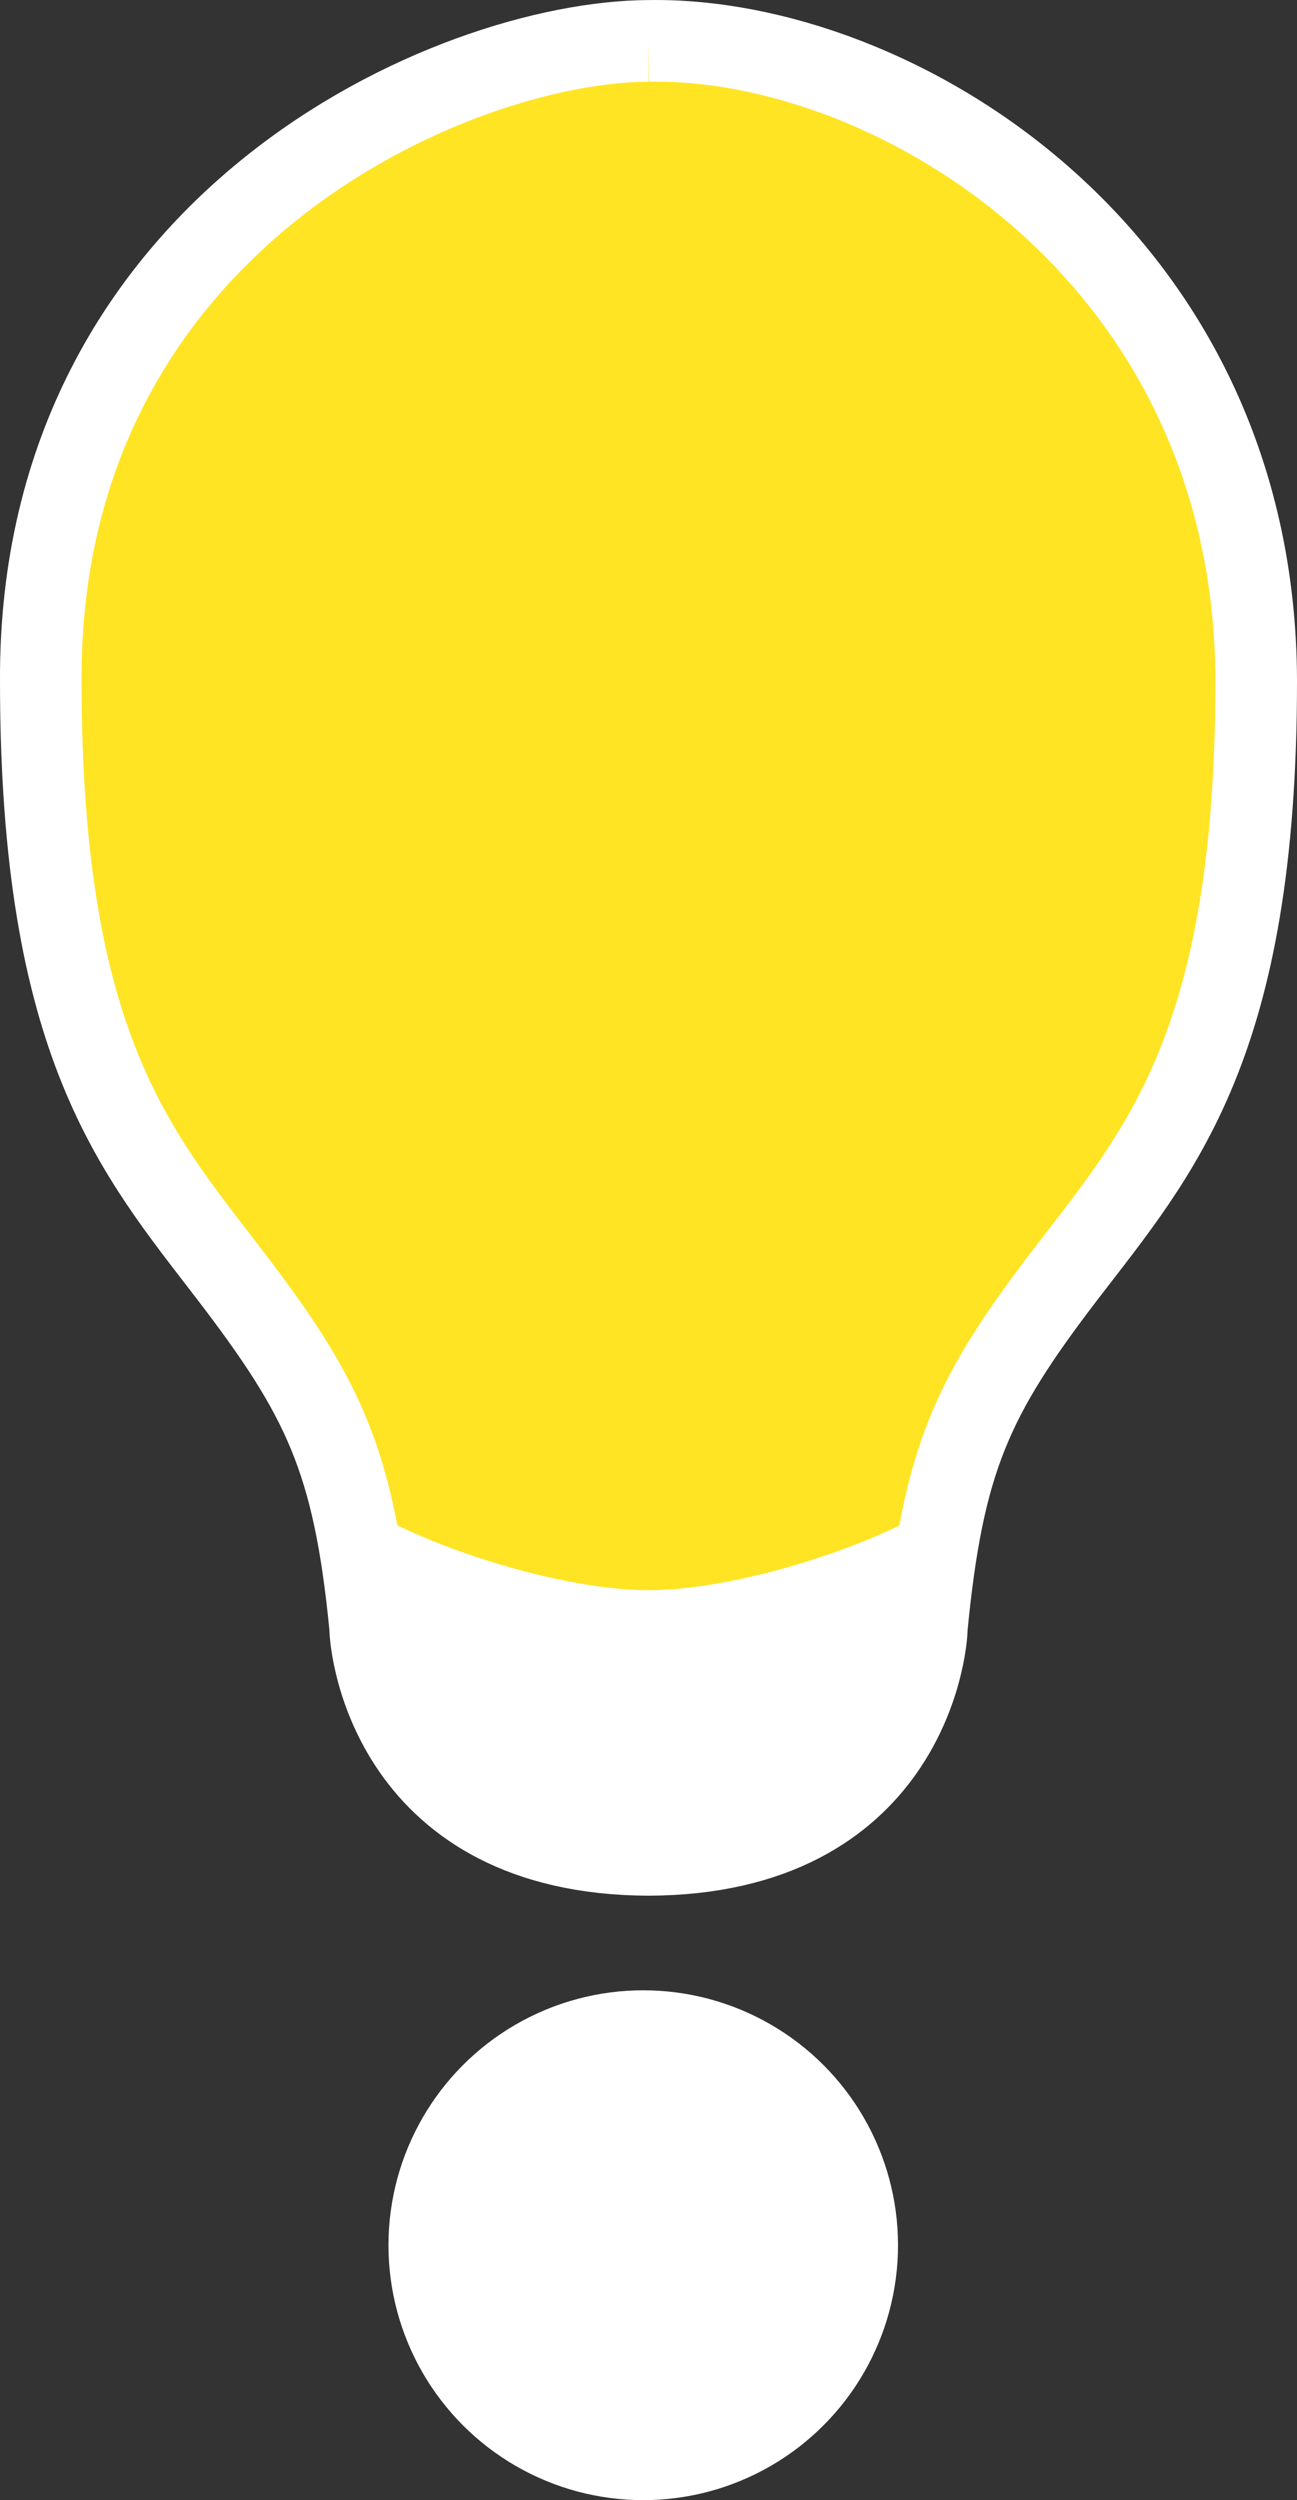
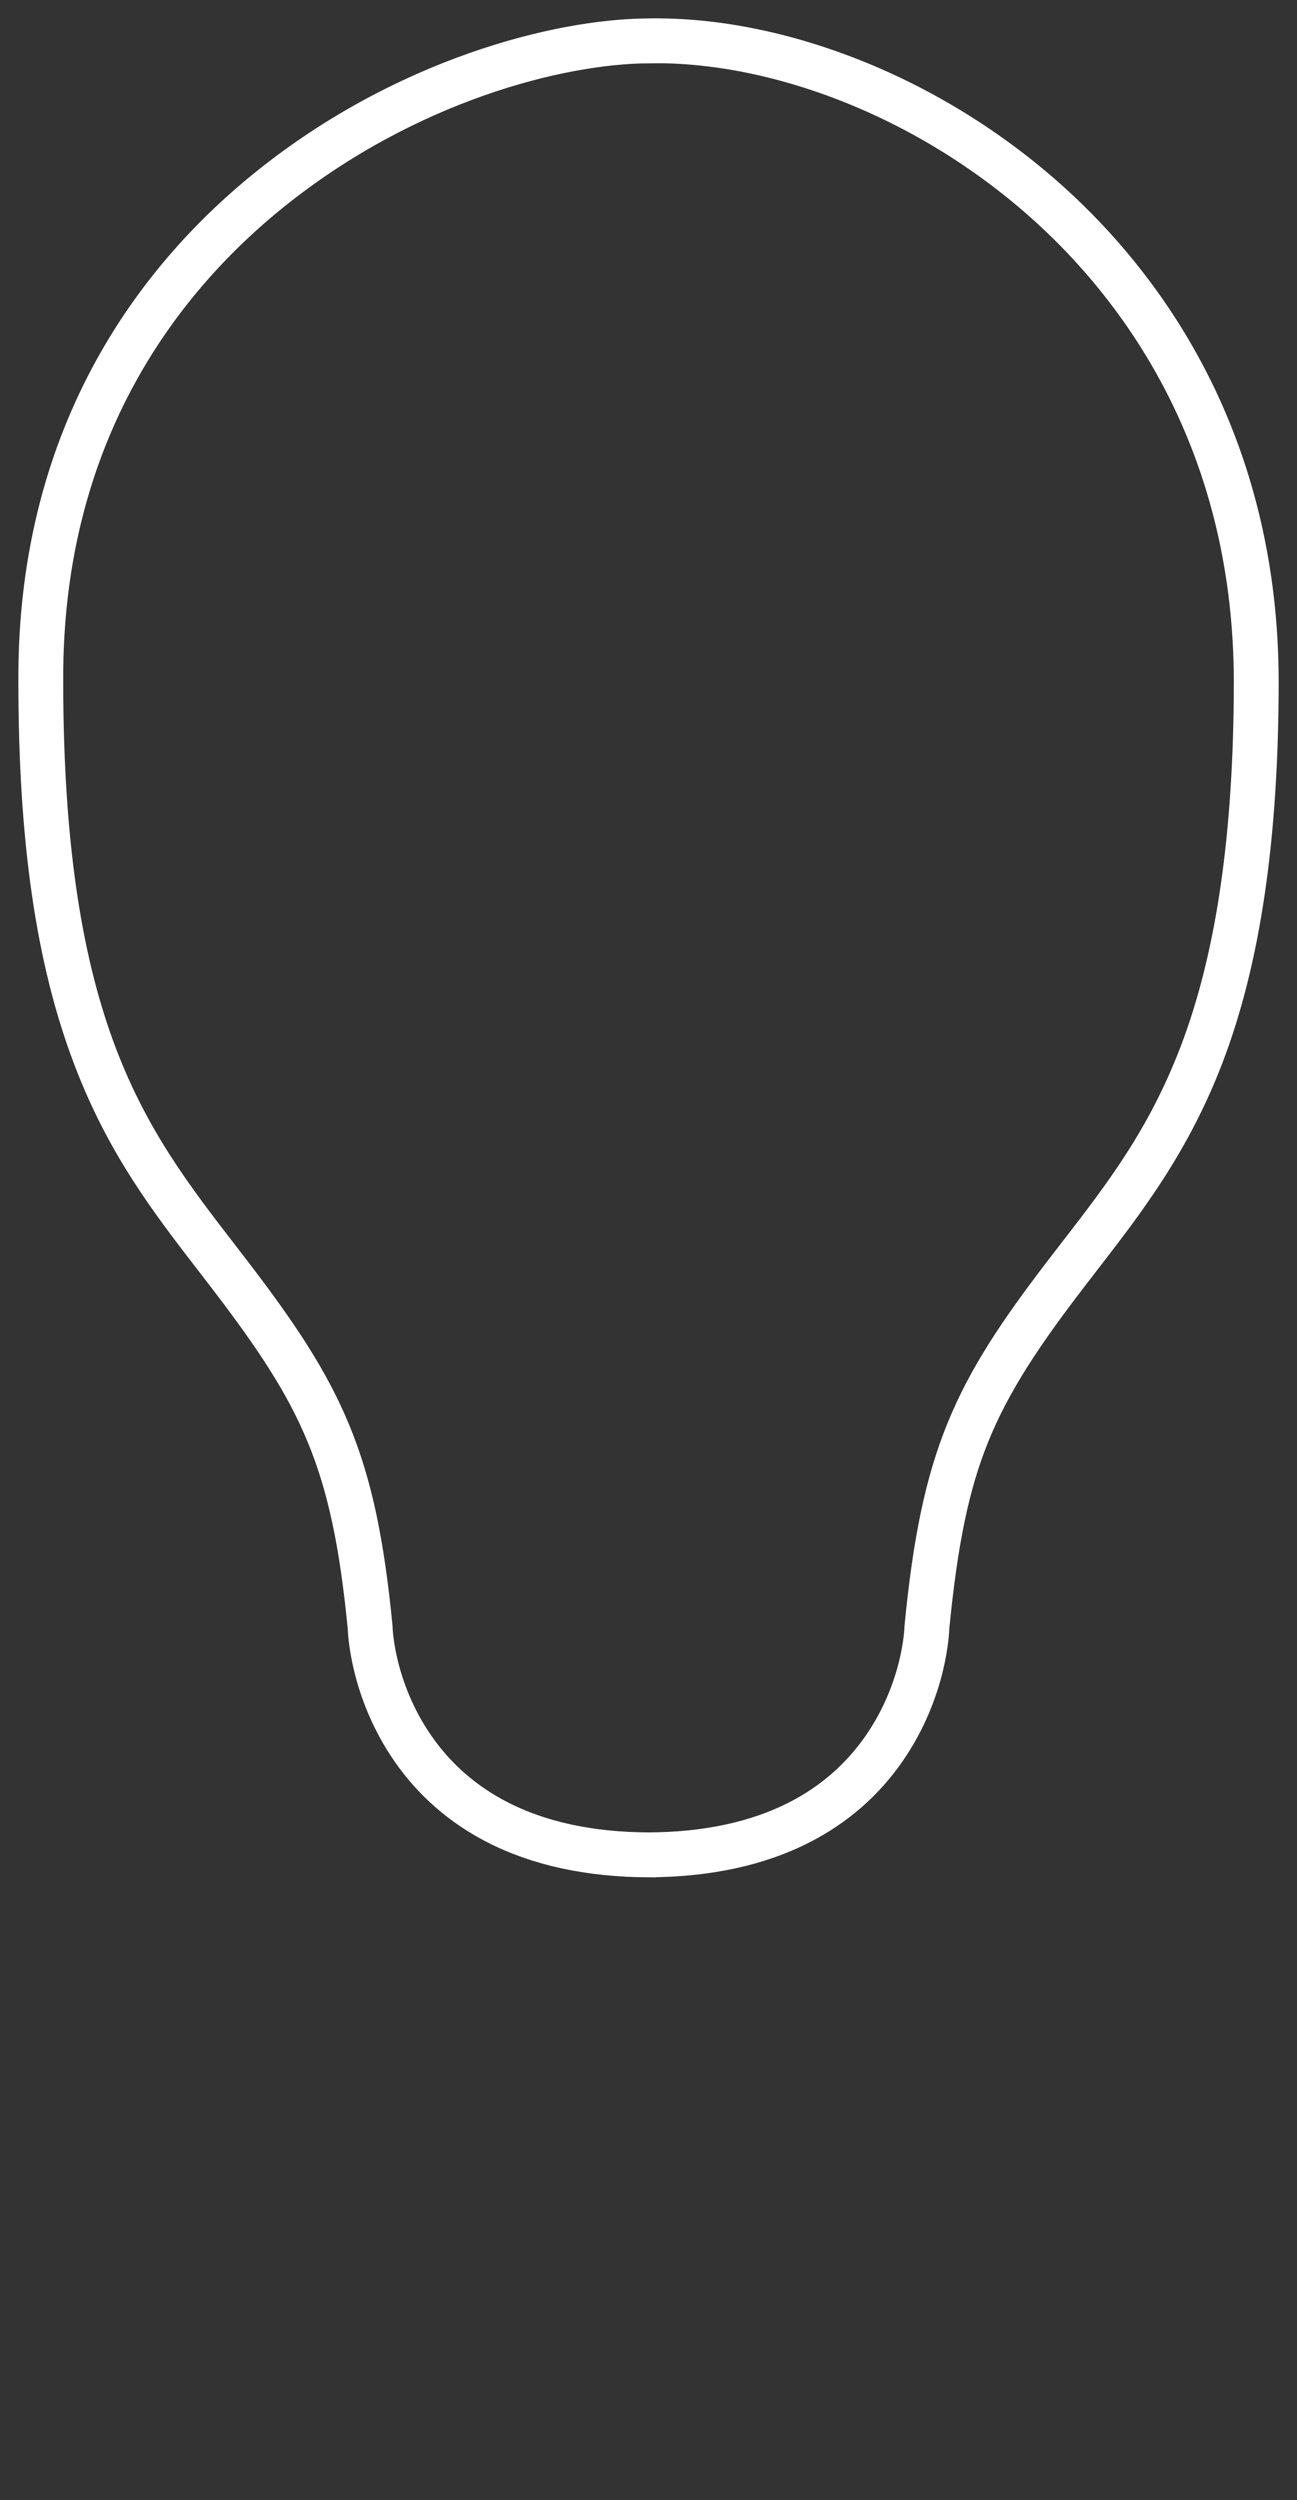
<svg xmlns="http://www.w3.org/2000/svg" id="_レイヤー_2" data-name="レイヤー 2" viewBox="0 0 636 1225.25">
  <rect x="0" y="0" width="636" height="1225.25" fill="#333333" stroke="none" />
  <defs>
    <style>
      .cls-1 {
        fill: #ffe424;
      }

      .cls-1, .cls-2 {
        stroke-width: 40px;
      }

      .cls-1, .cls-2, .cls-3, .cls-4 {
        stroke: #fff;
        stroke-miterlimit: 10;
      }

      .cls-2, .cls-4 {
        fill: #fff;
      }

      .cls-3 {
        fill: #fff173;
        stroke-width: 20px;
      }
    </style>
  </defs>
  <g id="_レイヤー_17" data-name="レイヤー 17">
    <path class="cls-3" d="m318.01,910.03c-28.94-.12-54.08-5.56-74.74-16.2-16.84-8.67-30.77-20.8-41.4-36.04-20.79-29.8-21.37-59.96-21.37-60.26-7.97-81.64-23.38-113.16-68.79-172.39-2.02-2.64-4.04-5.26-6.06-7.88-22.46-29.1-43.66-56.6-59.83-99-18.29-47.97-26.81-106.65-26.81-184.69-.54-124.42,61.06-200.08,112.82-241.65C198.38,38.5,273.71,19.27,318,19.03c32.9-.59,68.94,6.82,104.31,21.47,37.66,15.59,72.95,38.9,102.05,67.41,42.12,41.25,92.38,113.89,92.65,225.66,0,76.44-8.82,136.6-26.97,183.9-16.24,42.32-38.4,71-59.84,98.73-2.3,2.97-4.6,5.95-6.89,8.94-21.14,27.58-37.42,51.4-48.12,78.01-9.82,24.42-15.52,51.79-19.68,94.47,0,.2-.58,30.36-21.36,60.16-10.63,15.25-24.56,27.37-41.4,36.04-20.65,10.63-45.79,16.08-74.73,16.2Zm0-889c-43.96.23-118.78,19.34-184.93,72.46-51.42,41.29-112.61,116.45-112.08,240.08,0,170.71,41.88,225,86.23,282.47,2.02,2.62,4.04,5.24,6.07,7.88,45.67,59.58,61.18,91.28,69.2,173.51,0,.39.58,29.91,21.01,59.21,10.45,14.98,24.13,26.89,40.68,35.41,20.37,10.49,45.2,15.86,73.82,15.97,28.61-.11,53.44-5.49,73.81-15.97,16.55-8.52,30.23-20.43,40.68-35.41,20.44-29.3,21.01-58.83,21.01-59.12,8.15-83.62,23.41-115.17,68.21-173.61,2.3-3,4.6-5.97,6.9-8.95,22.33-28.89,43.43-56.18,59.56-98.22,18.06-47.07,26.84-106.99,26.84-183.18-.27-111.08-50.2-183.25-92.05-224.24-28.92-28.33-63.99-51.49-101.42-66.99-35.12-14.55-70.91-21.92-103.52-21.32h-.01Z" />
-     <path id="_電球枠" data-name="電球枠" class="cls-1" d="m318,20.03C221.5,20.53,19.03,108.83,20,333.58c0,178.92,46.5,230.96,92.5,290.96,46,60,61,91,69,173,0,11,11,111,136.5,111.5,125.5-.5,136.5-100.5,136.5-111.5,8-82,22-113,68-173,46-60,93.5-112.04,93.5-290.96-.5-208.96-177.97-315.75-298-313.54" />
-     <path id="_黒い部分" data-name="黒い部分" class="cls-4" d="m473.03,726.35c-16.5,22.02-102.5,53.48-155,53.48-52.5,0-138.5-31.46-155-53.48h0c5.26,19.44,8.74,41.67,11.5,69.98,0,11,18,111,143.5,111.5,125.5-.5,143.5-100.5,143.5-111.5,2.76-28.31,6.24-50.54,11.5-69.98h0Z" />
-     <circle class="cls-2" cx="315.42" cy="1100.33" r="104.93" />
  </g>
</svg>